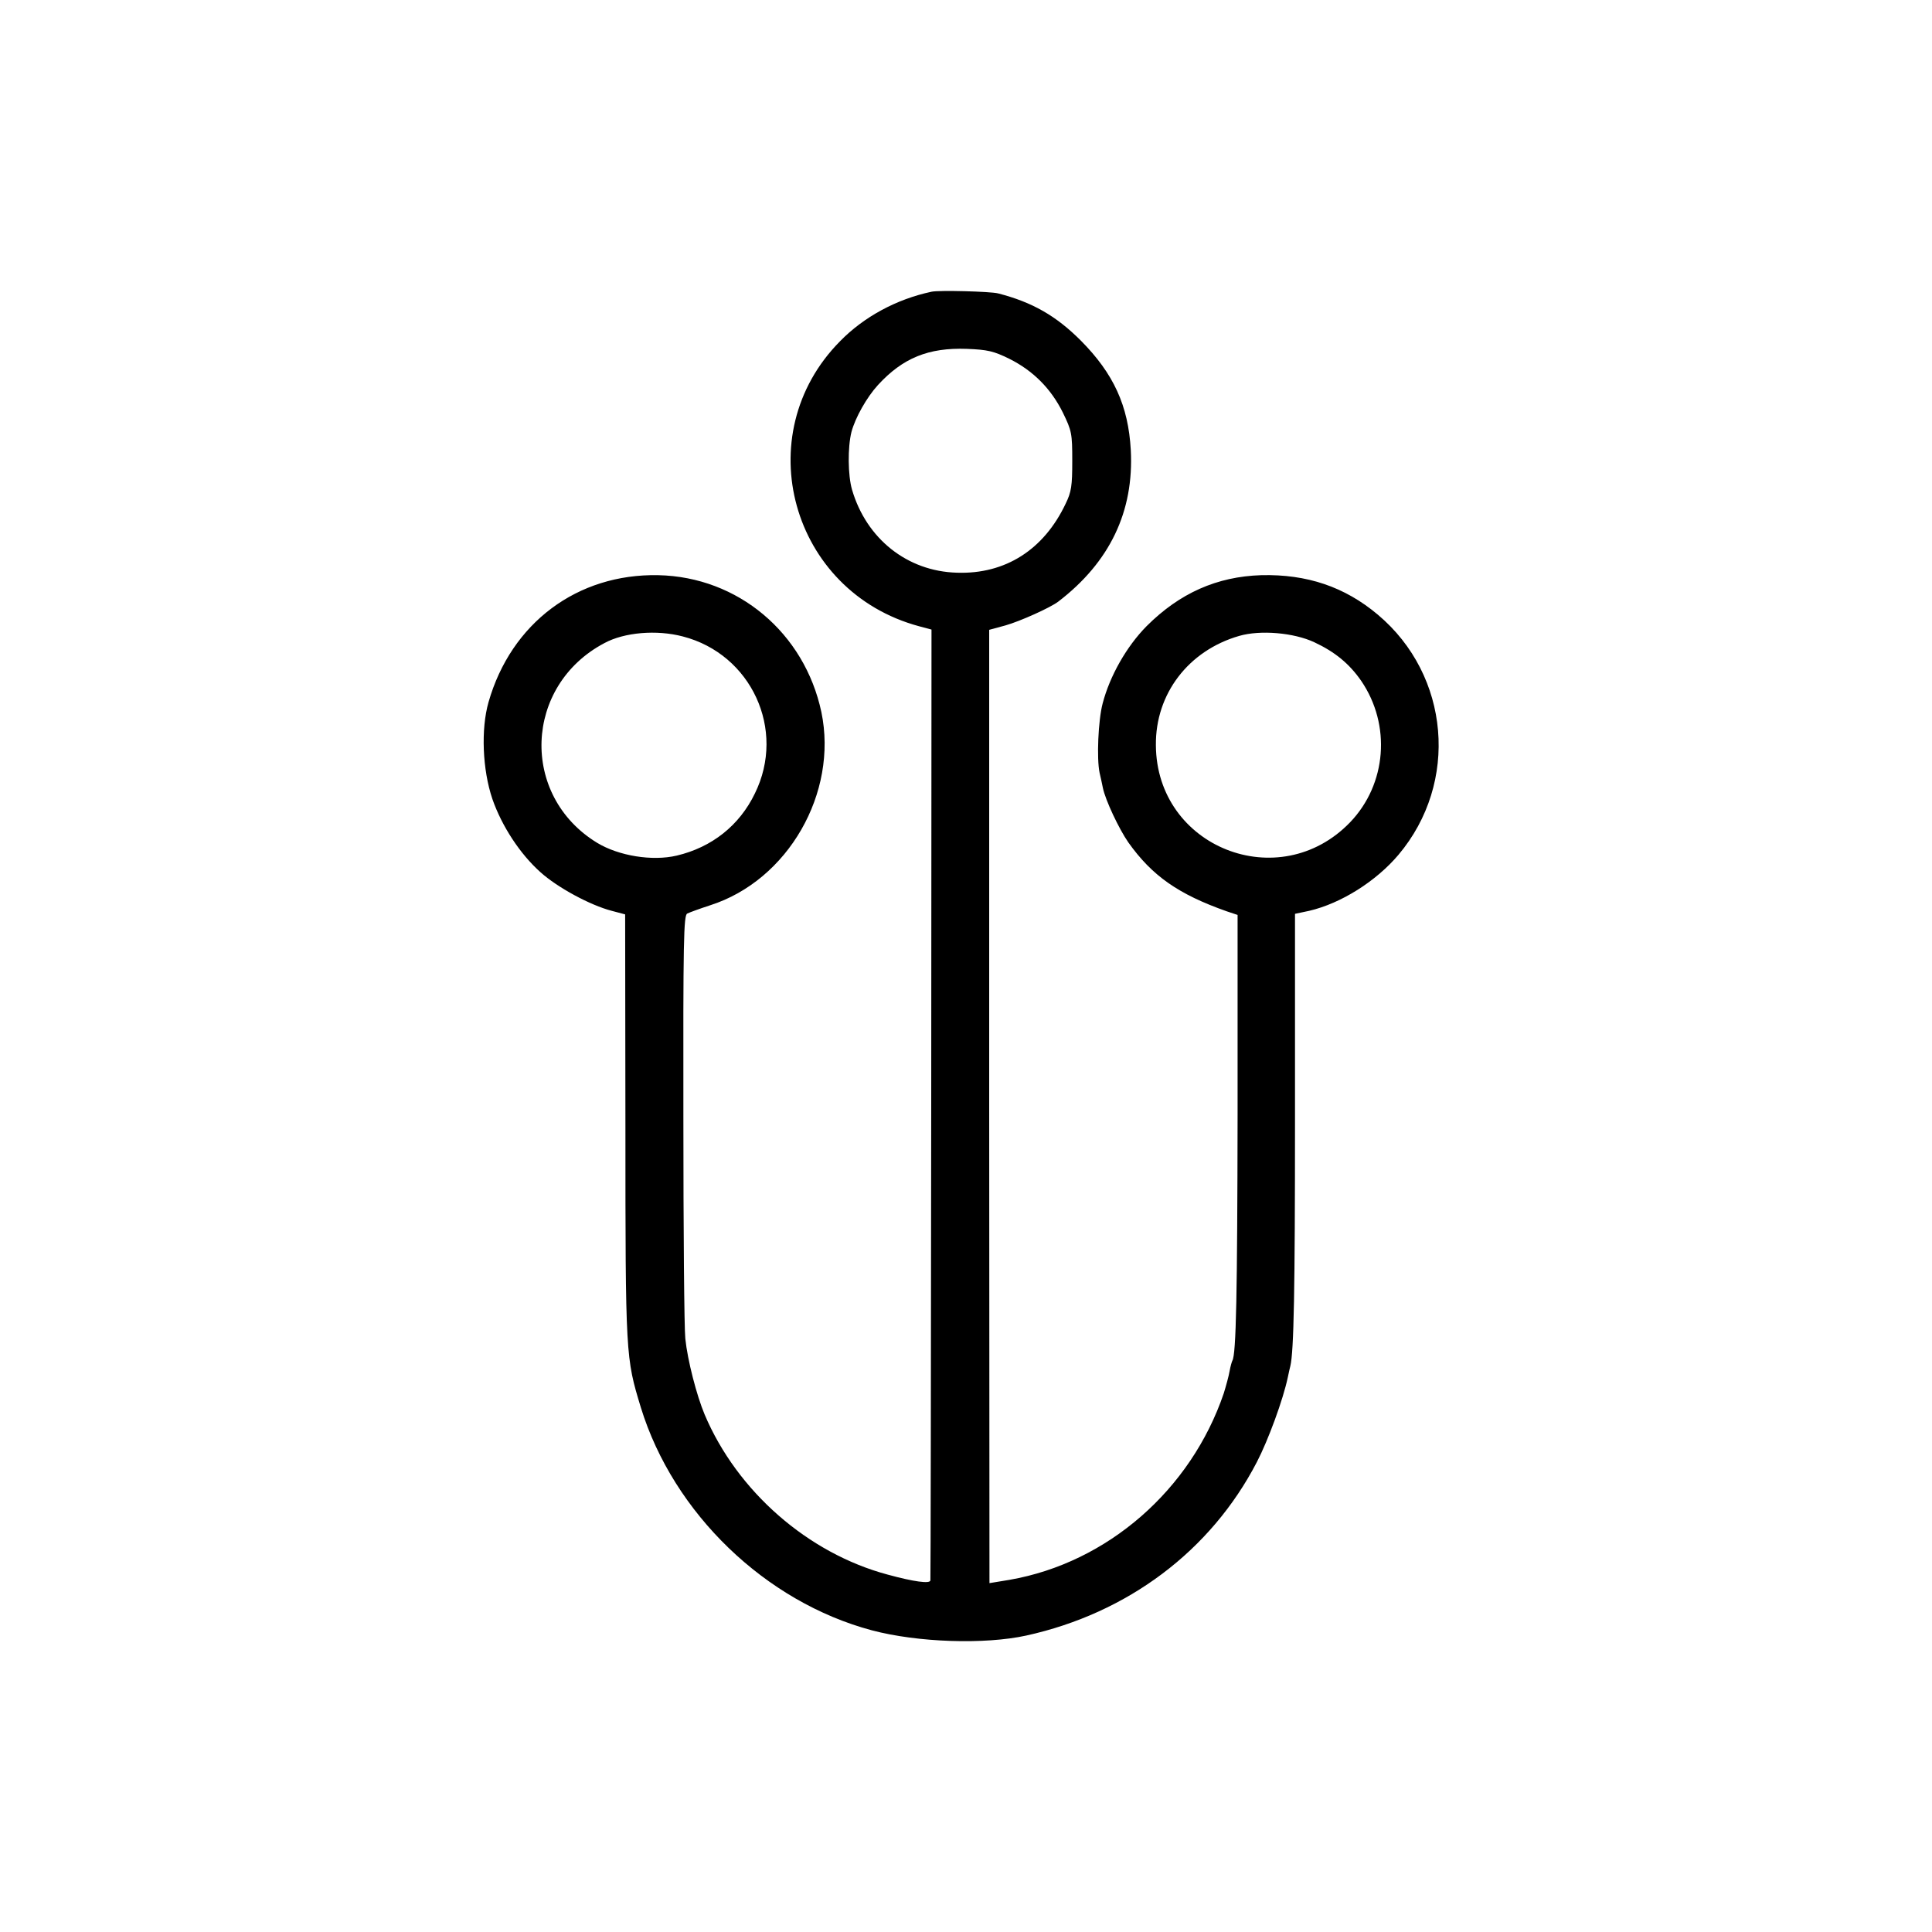
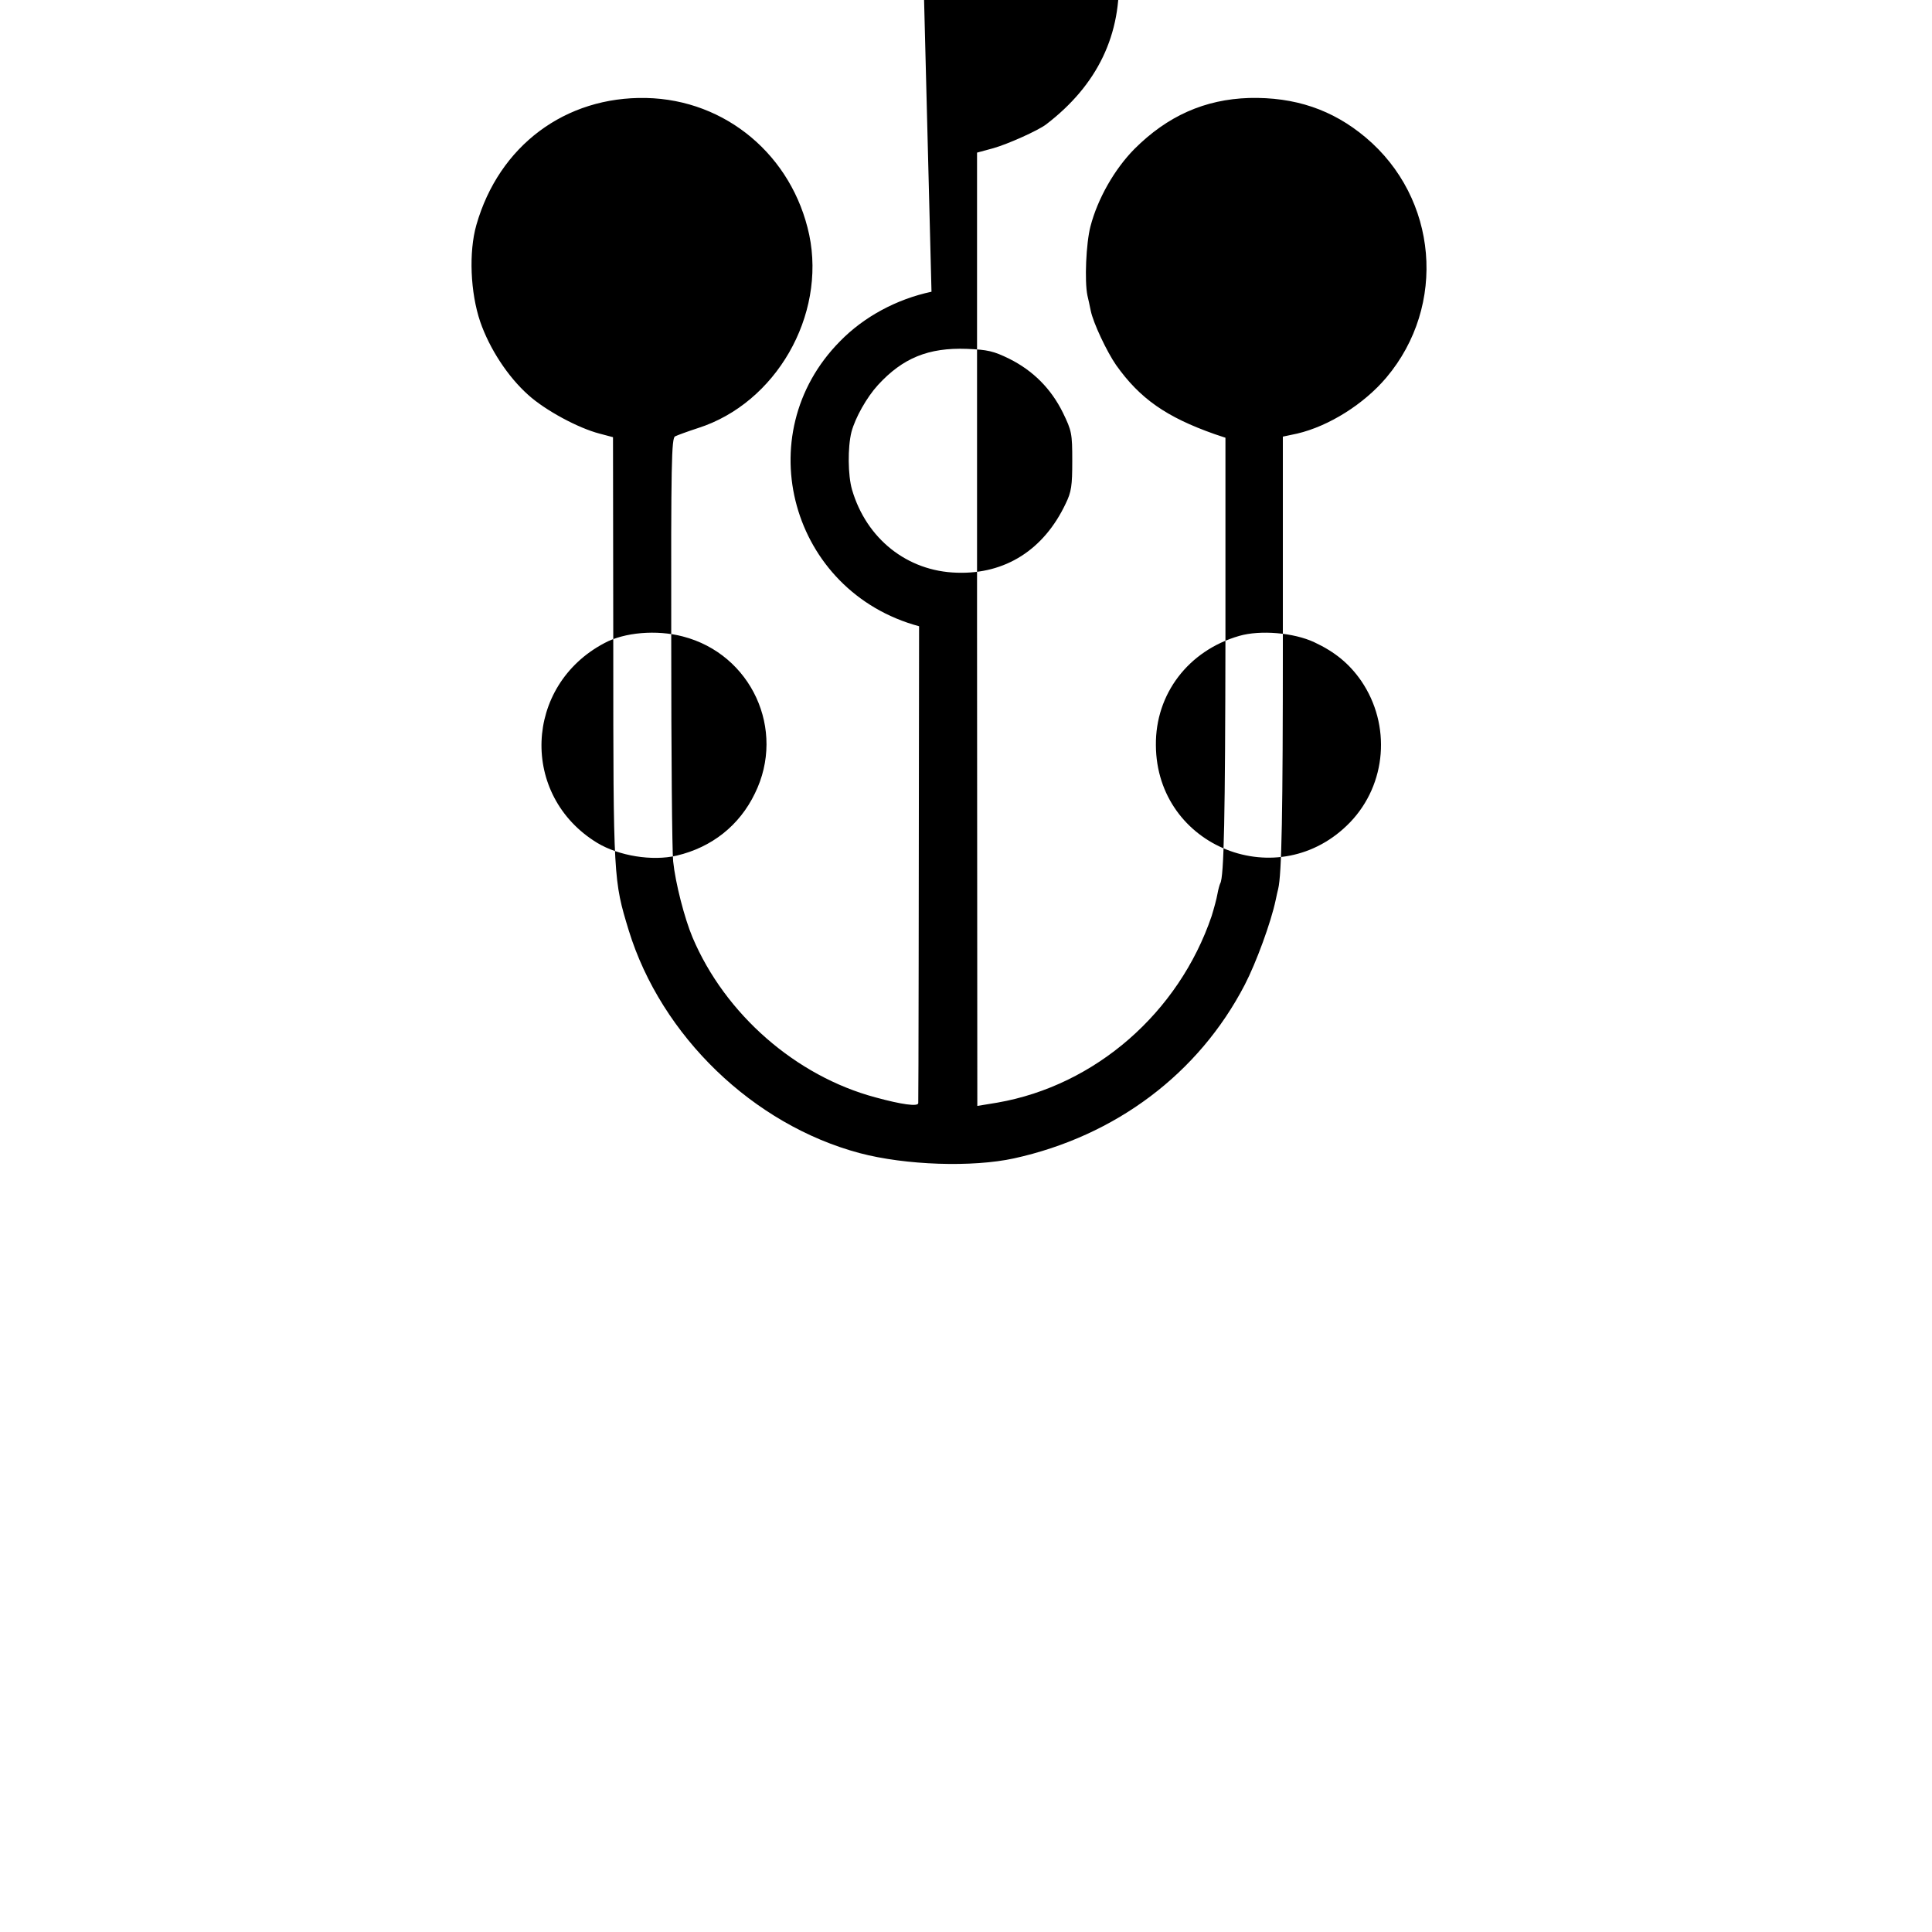
<svg xmlns="http://www.w3.org/2000/svg" version="1.0" width="700pt" height="700pt" viewBox="0 0 700 700" preserveAspectRatio="xMidYMid meet">
  <g transform="translate(0,700) scale(0.1,-0.1)" fill="#000000" stroke="none">
-     <path d="M3375 5943 c-127 -27 -245 -91 -331 -179 -336 -339 -178 -908 286 -1033 l45 -12 -1 -1717 c-1 -944 -2 -1722 -3 -1728 -1 -13 -60 -5 -155 21 -288 77 -545 301 -663 580 -29 69 -62 197 -70 275 -4 36 -7 395 -7 799 -1 643 1 735 14 741 8 4 46 18 83 30 282 90 464 407 403 700 -61 287 -302 490 -591 496 -293 6 -533 -173 -615 -460 -28 -98 -22 -245 14 -351 34 -98 100 -199 174 -265 62 -56 181 -120 258 -140 l49 -13 1 -771 c0 -832 1 -835 56 -1016 118 -383 451 -704 837 -807 166 -44 408 -52 559 -19 368 81 669 307 836 629 41 79 95 226 112 307 4 19 8 37 9 40 13 53 17 277 17 893 l0 746 52 11 c115 27 242 107 323 203 220 261 187 650 -75 870 -120 101 -257 147 -422 143 -161 -5 -296 -65 -416 -185 -72 -73 -133 -180 -159 -280 -16 -61 -22 -199 -11 -251 3 -14 9 -38 12 -55 9 -44 58 -148 92 -197 86 -121 181 -188 357 -250 l39 -13 0 -725 c-1 -644 -5 -868 -19 -890 -2 -4 -7 -21 -10 -38 -3 -18 -13 -54 -21 -80 -119 -350 -421 -614 -776 -676 l-73 -12 -1 1727 0 1727 59 16 c53 15 162 64 191 86 187 143 275 327 263 550 -9 160 -62 276 -181 396 -89 89 -175 139 -300 171 -27 7 -214 12 -241 6z m282 -243 c86 -43 151 -108 194 -195 32 -66 34 -75 34 -175 0 -90 -3 -112 -24 -155 -79 -167 -219 -256 -394 -250 -180 5 -328 123 -380 301 -15 52 -16 153 -2 209 14 52 55 125 96 170 90 98 183 136 322 131 75 -3 97 -8 154 -36z m-1183 -1006 c248 -64 375 -338 261 -569 -56 -116 -156 -195 -283 -225 -89 -21 -210 -1 -288 46 -281 171 -266 570 26 724 72 39 189 49 284 24z m2288 -21 c75 -35 127 -78 170 -140 109 -160 92 -374 -40 -512 -257 -267 -702 -91 -704 279 -2 186 118 343 302 396 76 22 197 12 272 -23z" />
+     <path d="M3375 5943 c-127 -27 -245 -91 -331 -179 -336 -339 -178 -908 286 -1033 c-1 -944 -2 -1722 -3 -1728 -1 -13 -60 -5 -155 21 -288 77 -545 301 -663 580 -29 69 -62 197 -70 275 -4 36 -7 395 -7 799 -1 643 1 735 14 741 8 4 46 18 83 30 282 90 464 407 403 700 -61 287 -302 490 -591 496 -293 6 -533 -173 -615 -460 -28 -98 -22 -245 14 -351 34 -98 100 -199 174 -265 62 -56 181 -120 258 -140 l49 -13 1 -771 c0 -832 1 -835 56 -1016 118 -383 451 -704 837 -807 166 -44 408 -52 559 -19 368 81 669 307 836 629 41 79 95 226 112 307 4 19 8 37 9 40 13 53 17 277 17 893 l0 746 52 11 c115 27 242 107 323 203 220 261 187 650 -75 870 -120 101 -257 147 -422 143 -161 -5 -296 -65 -416 -185 -72 -73 -133 -180 -159 -280 -16 -61 -22 -199 -11 -251 3 -14 9 -38 12 -55 9 -44 58 -148 92 -197 86 -121 181 -188 357 -250 l39 -13 0 -725 c-1 -644 -5 -868 -19 -890 -2 -4 -7 -21 -10 -38 -3 -18 -13 -54 -21 -80 -119 -350 -421 -614 -776 -676 l-73 -12 -1 1727 0 1727 59 16 c53 15 162 64 191 86 187 143 275 327 263 550 -9 160 -62 276 -181 396 -89 89 -175 139 -300 171 -27 7 -214 12 -241 6z m282 -243 c86 -43 151 -108 194 -195 32 -66 34 -75 34 -175 0 -90 -3 -112 -24 -155 -79 -167 -219 -256 -394 -250 -180 5 -328 123 -380 301 -15 52 -16 153 -2 209 14 52 55 125 96 170 90 98 183 136 322 131 75 -3 97 -8 154 -36z m-1183 -1006 c248 -64 375 -338 261 -569 -56 -116 -156 -195 -283 -225 -89 -21 -210 -1 -288 46 -281 171 -266 570 26 724 72 39 189 49 284 24z m2288 -21 c75 -35 127 -78 170 -140 109 -160 92 -374 -40 -512 -257 -267 -702 -91 -704 279 -2 186 118 343 302 396 76 22 197 12 272 -23z" />
  </g>
</svg>